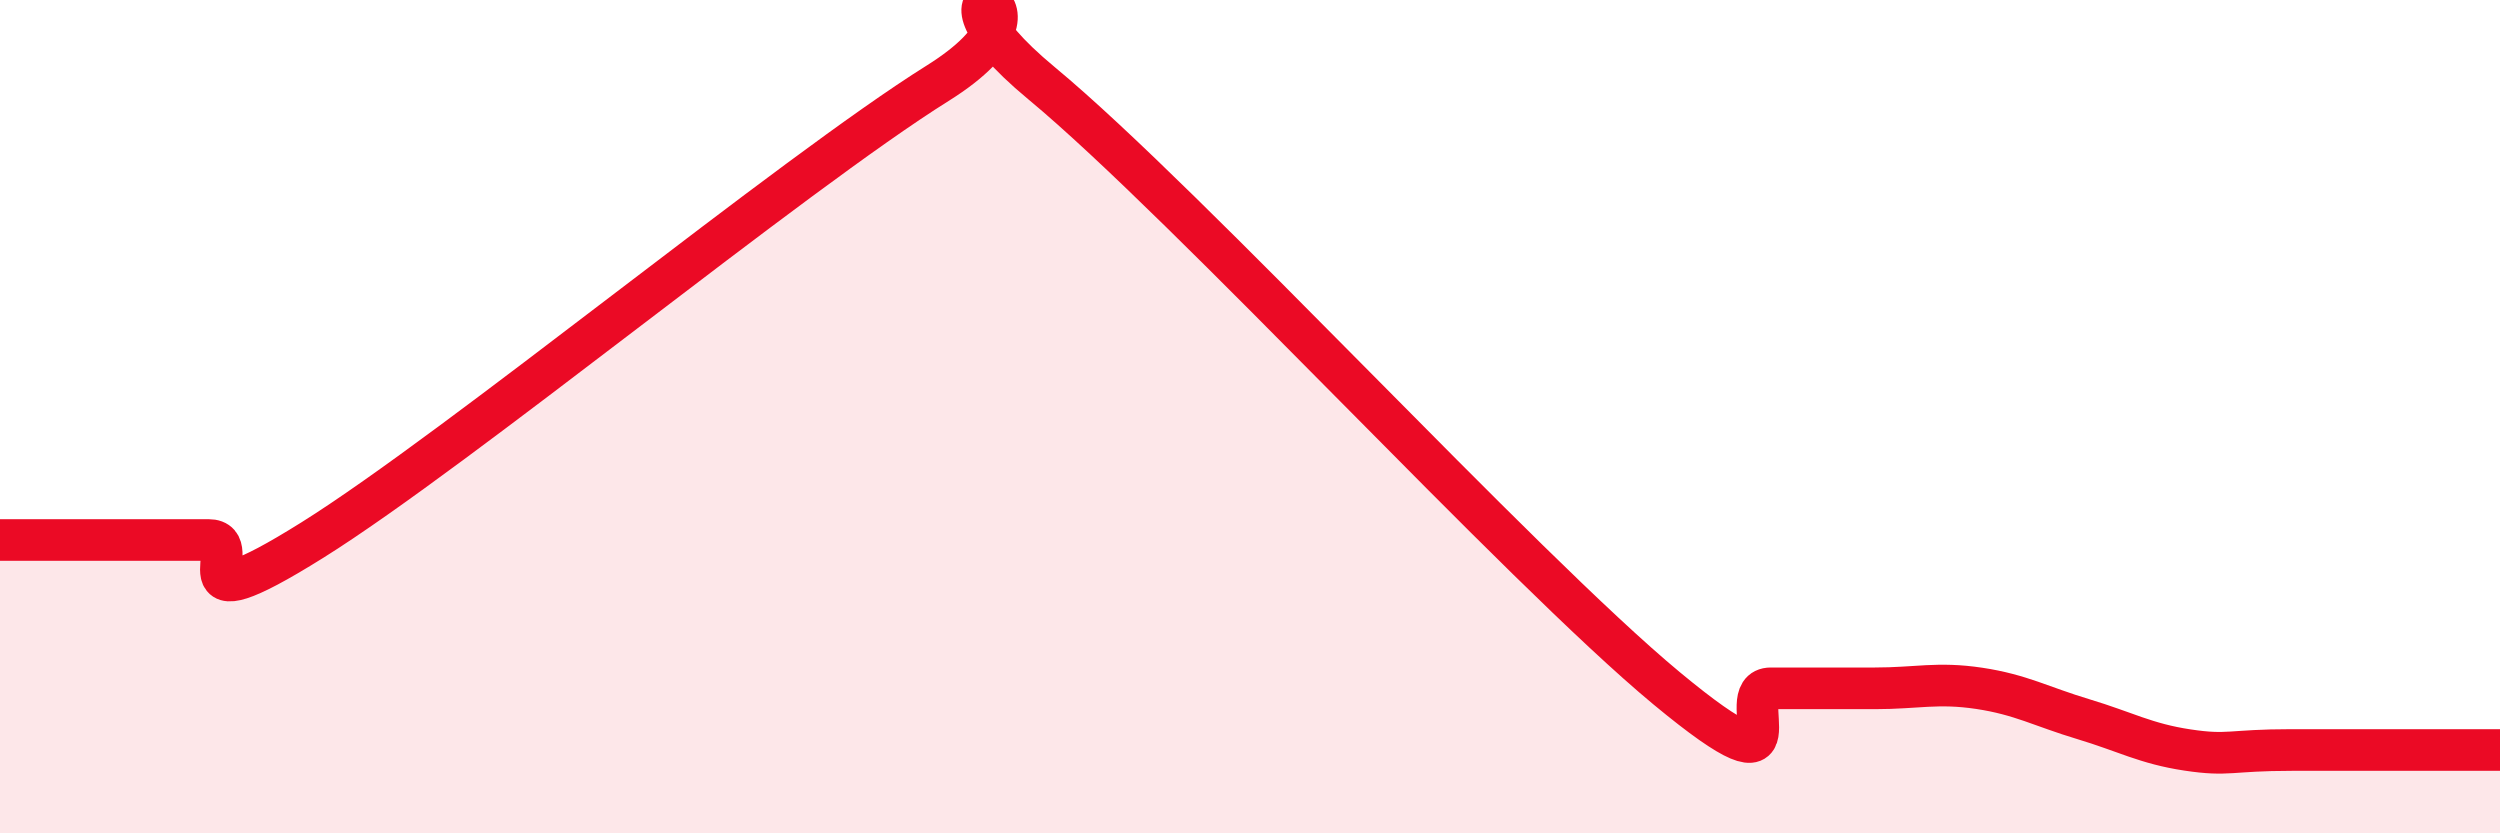
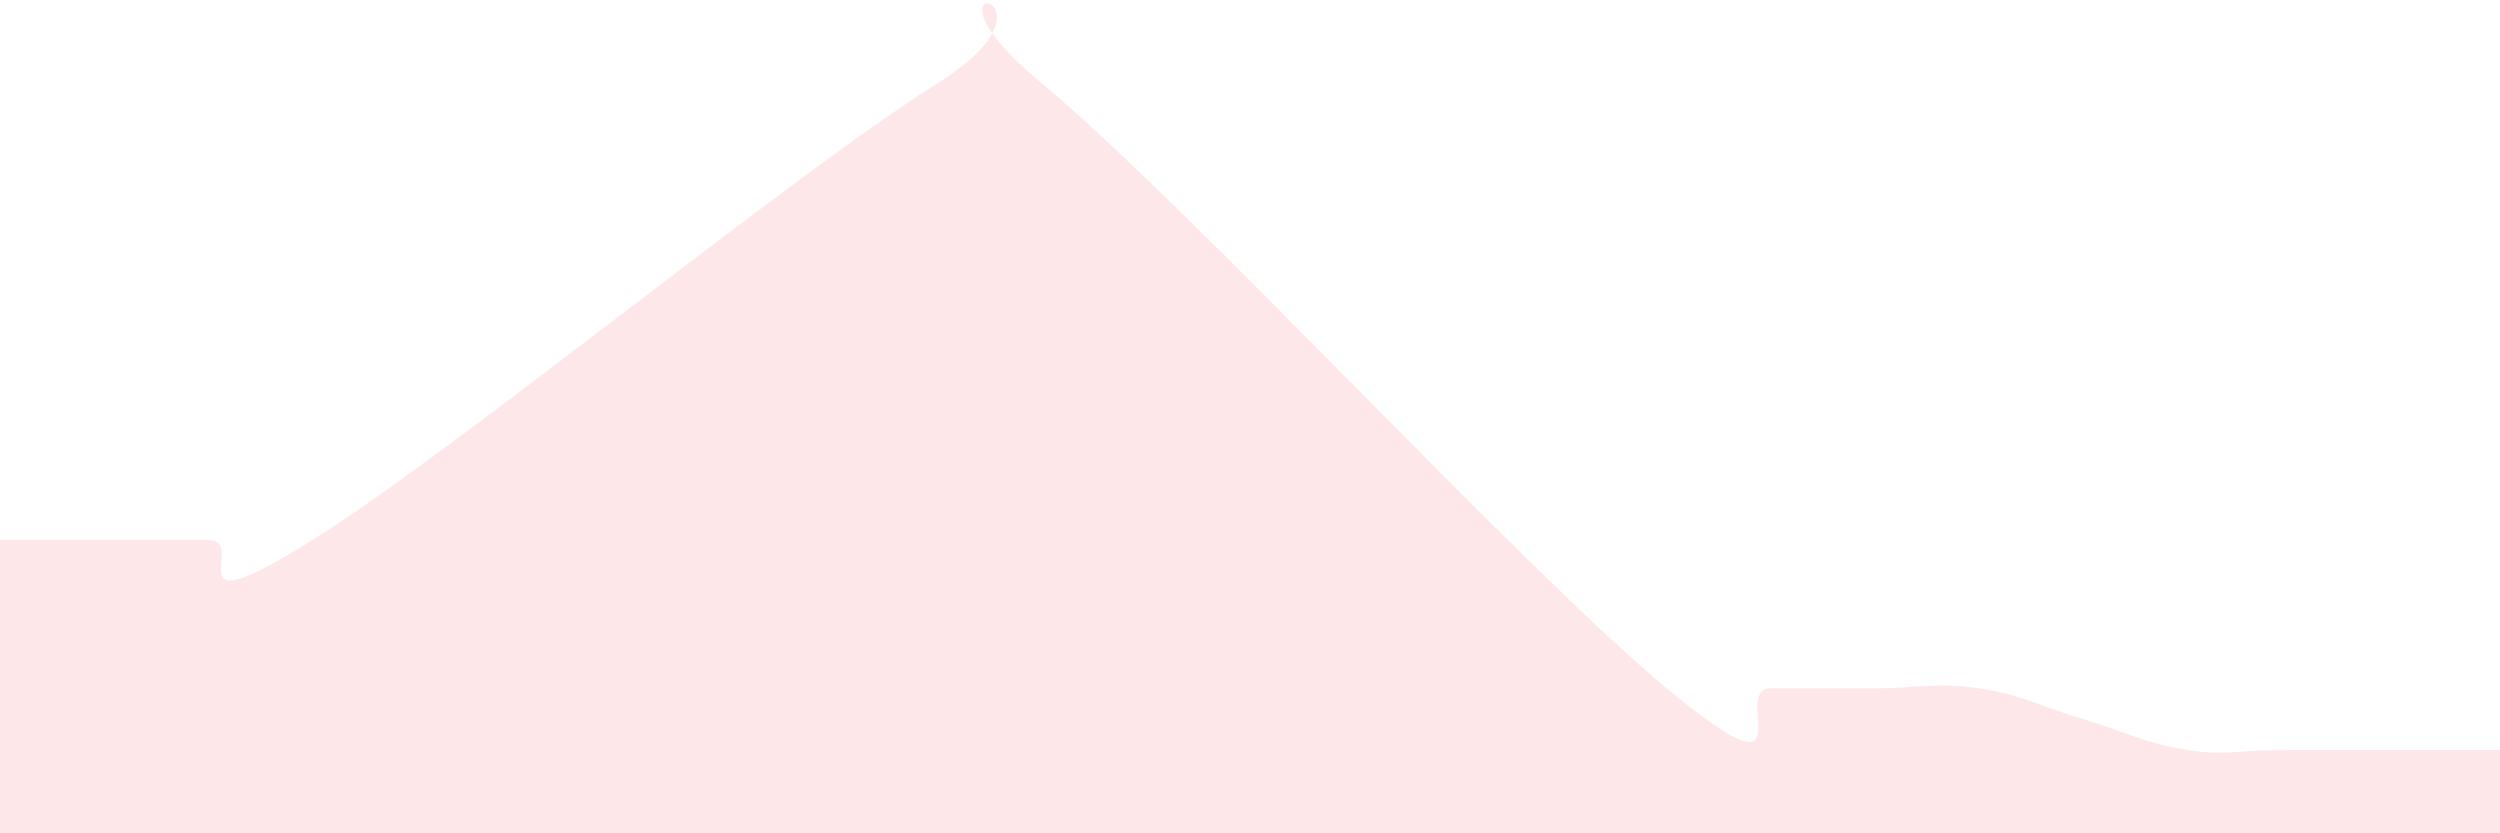
<svg xmlns="http://www.w3.org/2000/svg" width="60" height="20" viewBox="0 0 60 20">
  <path d="M 0,12.96 C 0.5,12.96 1.5,12.96 2.5,12.96 C 3.5,12.96 4,12.96 5,12.96 C 6,12.96 4,15.15 7.5,12.96 C 11,10.77 19,4.19 22.5,2 C 26,-0.19 21.5,-0.9 25,2 C 28.5,4.9 36.5,13.62 40,16.52 C 43.5,19.42 41.5,16.52 42.5,16.52 C 43.5,16.52 44,16.52 45,16.52 C 46,16.52 46.5,16.37 47.5,16.52 C 48.5,16.67 49,16.96 50,17.26 C 51,17.56 51.5,17.85 52.5,18 C 53.5,18.15 53.5,18 55,18 C 56.5,18 59,18 60,18L60 20L0 20Z" fill="#EB0A25" opacity="0.1" stroke-linecap="round" stroke-linejoin="round" />
-   <path d="M 0,12.96 C 0.5,12.96 1.5,12.96 2.5,12.96 C 3.5,12.96 4,12.96 5,12.96 C 6,12.96 4,15.15 7.5,12.96 C 11,10.77 19,4.19 22.5,2 C 26,-0.19 21.5,-0.9 25,2 C 28.5,4.9 36.5,13.62 40,16.52 C 43.5,19.42 41.5,16.52 42.5,16.52 C 43.5,16.52 44,16.52 45,16.52 C 46,16.52 46.5,16.37 47.5,16.52 C 48.5,16.67 49,16.96 50,17.26 C 51,17.56 51.5,17.85 52.5,18 C 53.5,18.15 53.5,18 55,18 C 56.5,18 59,18 60,18" stroke="#EB0A25" stroke-width="1" fill="none" stroke-linecap="round" stroke-linejoin="round" />
</svg>